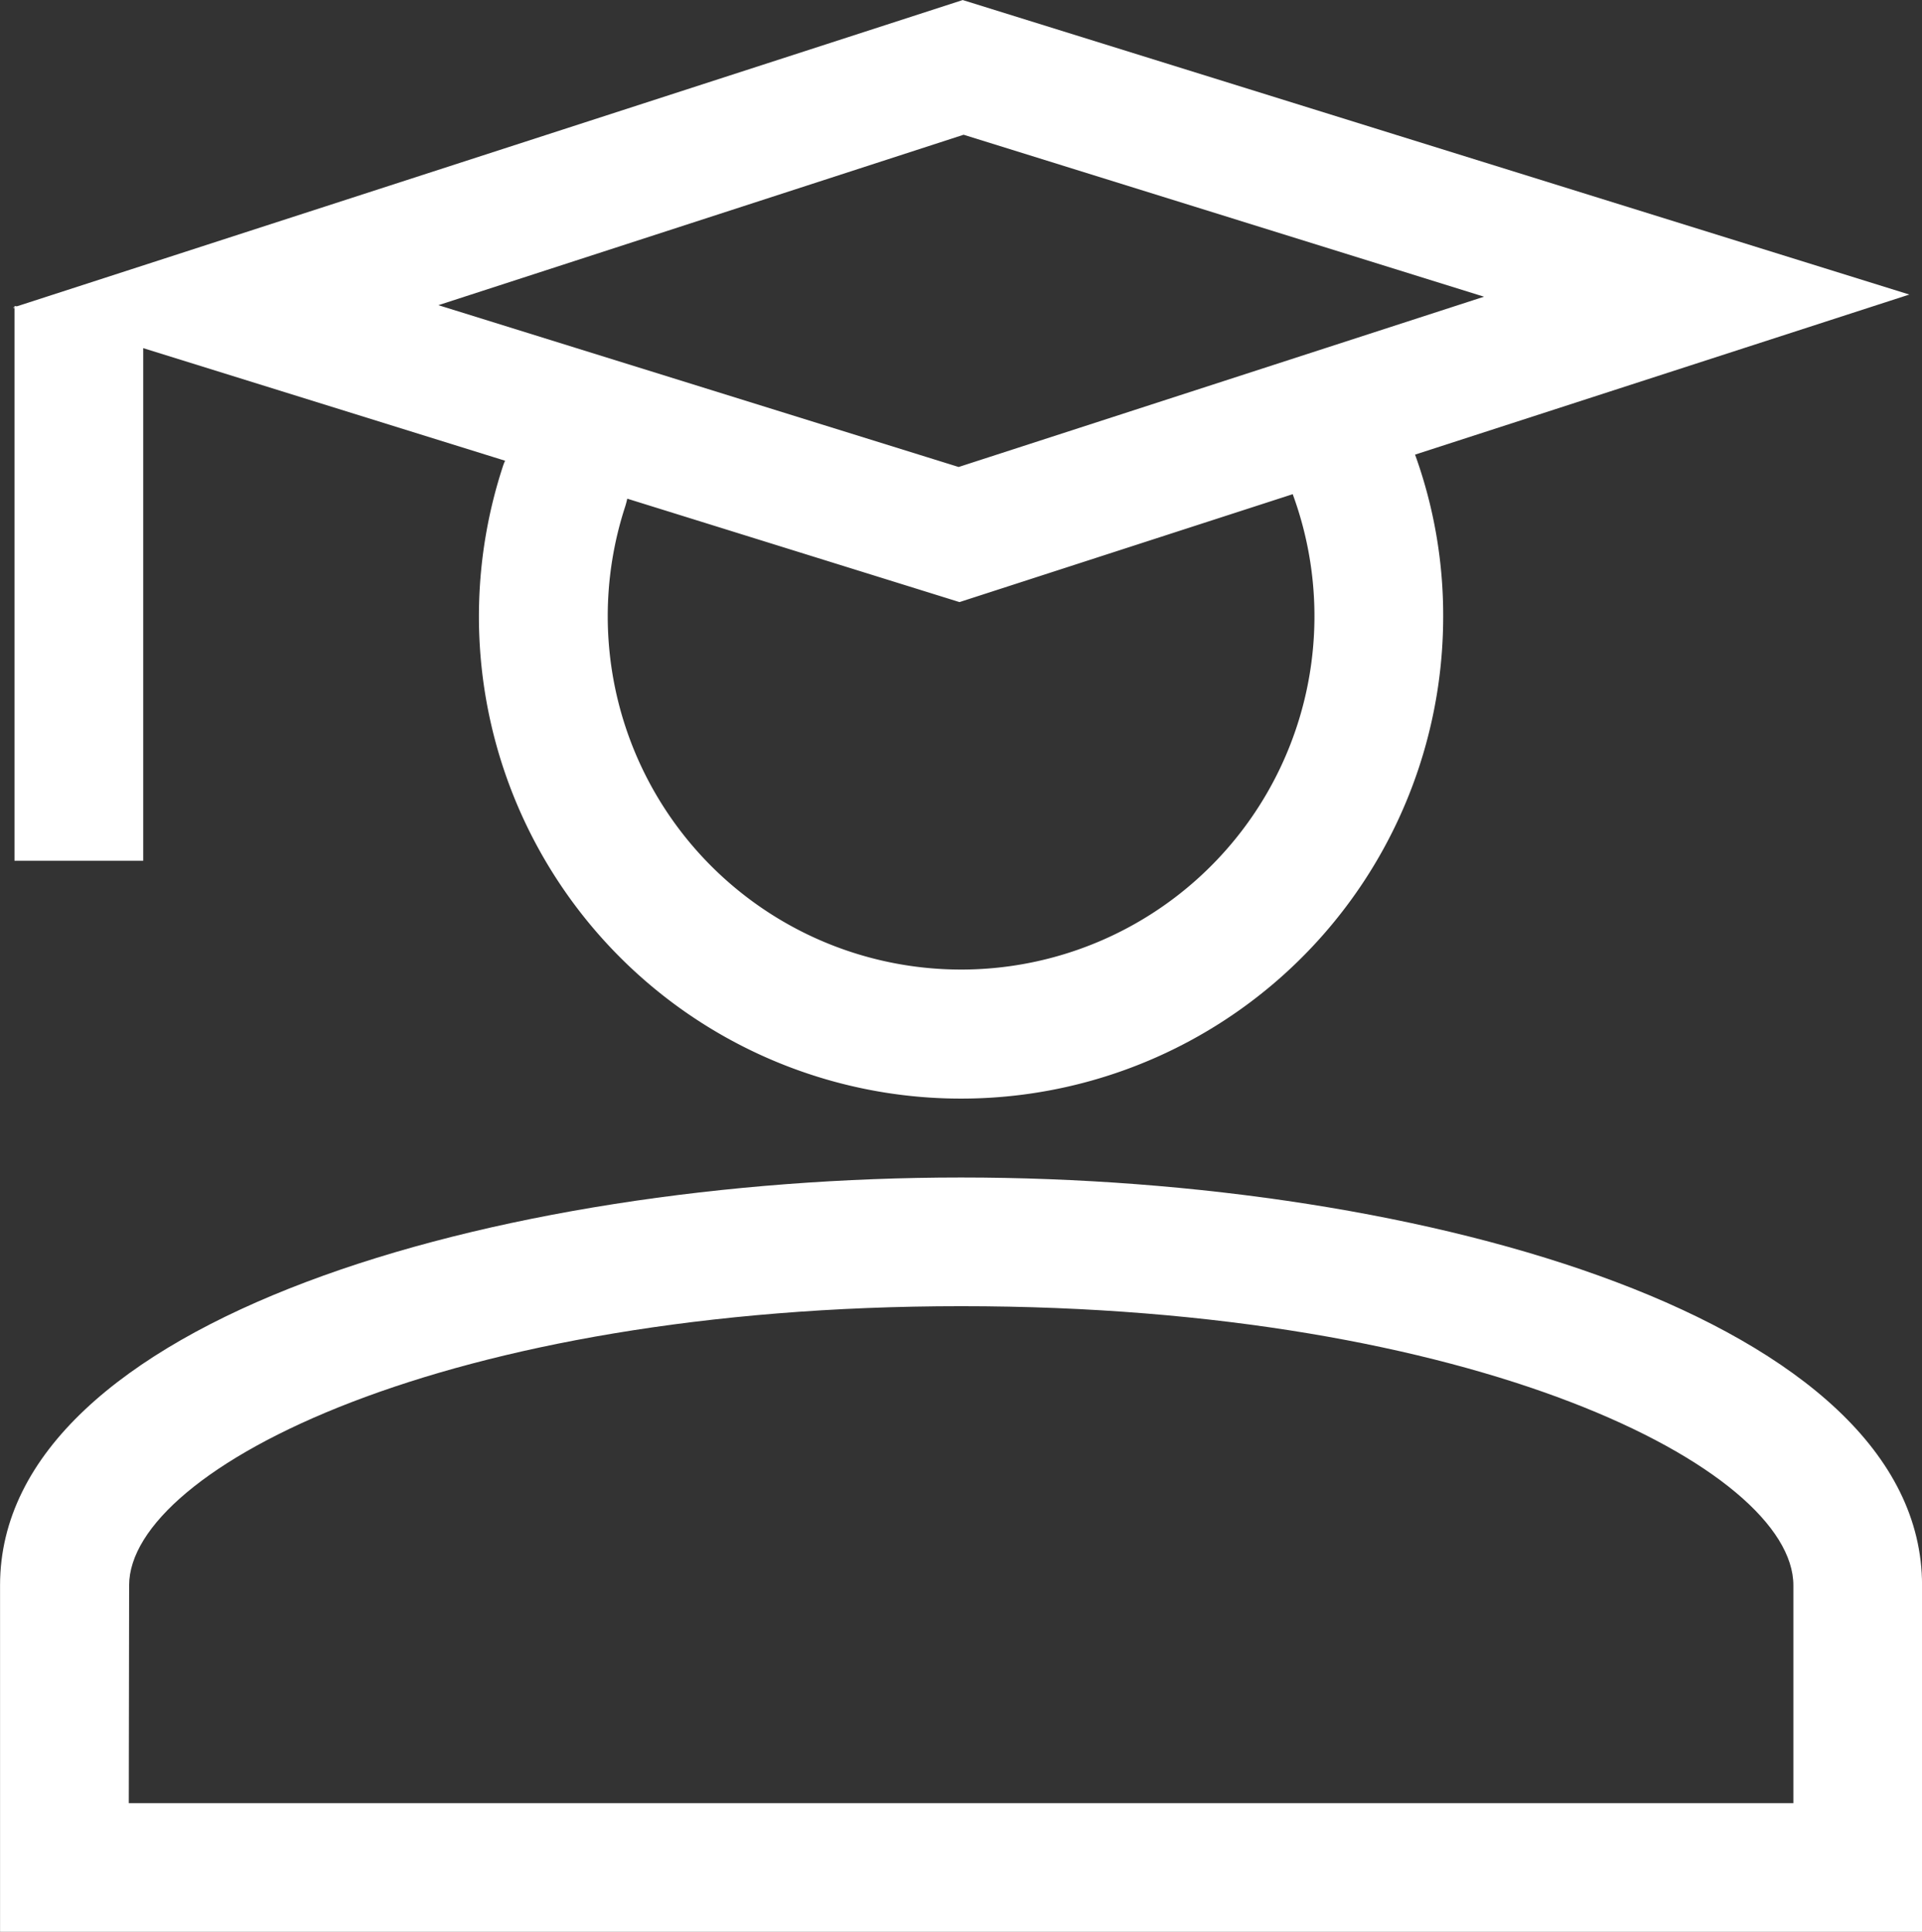
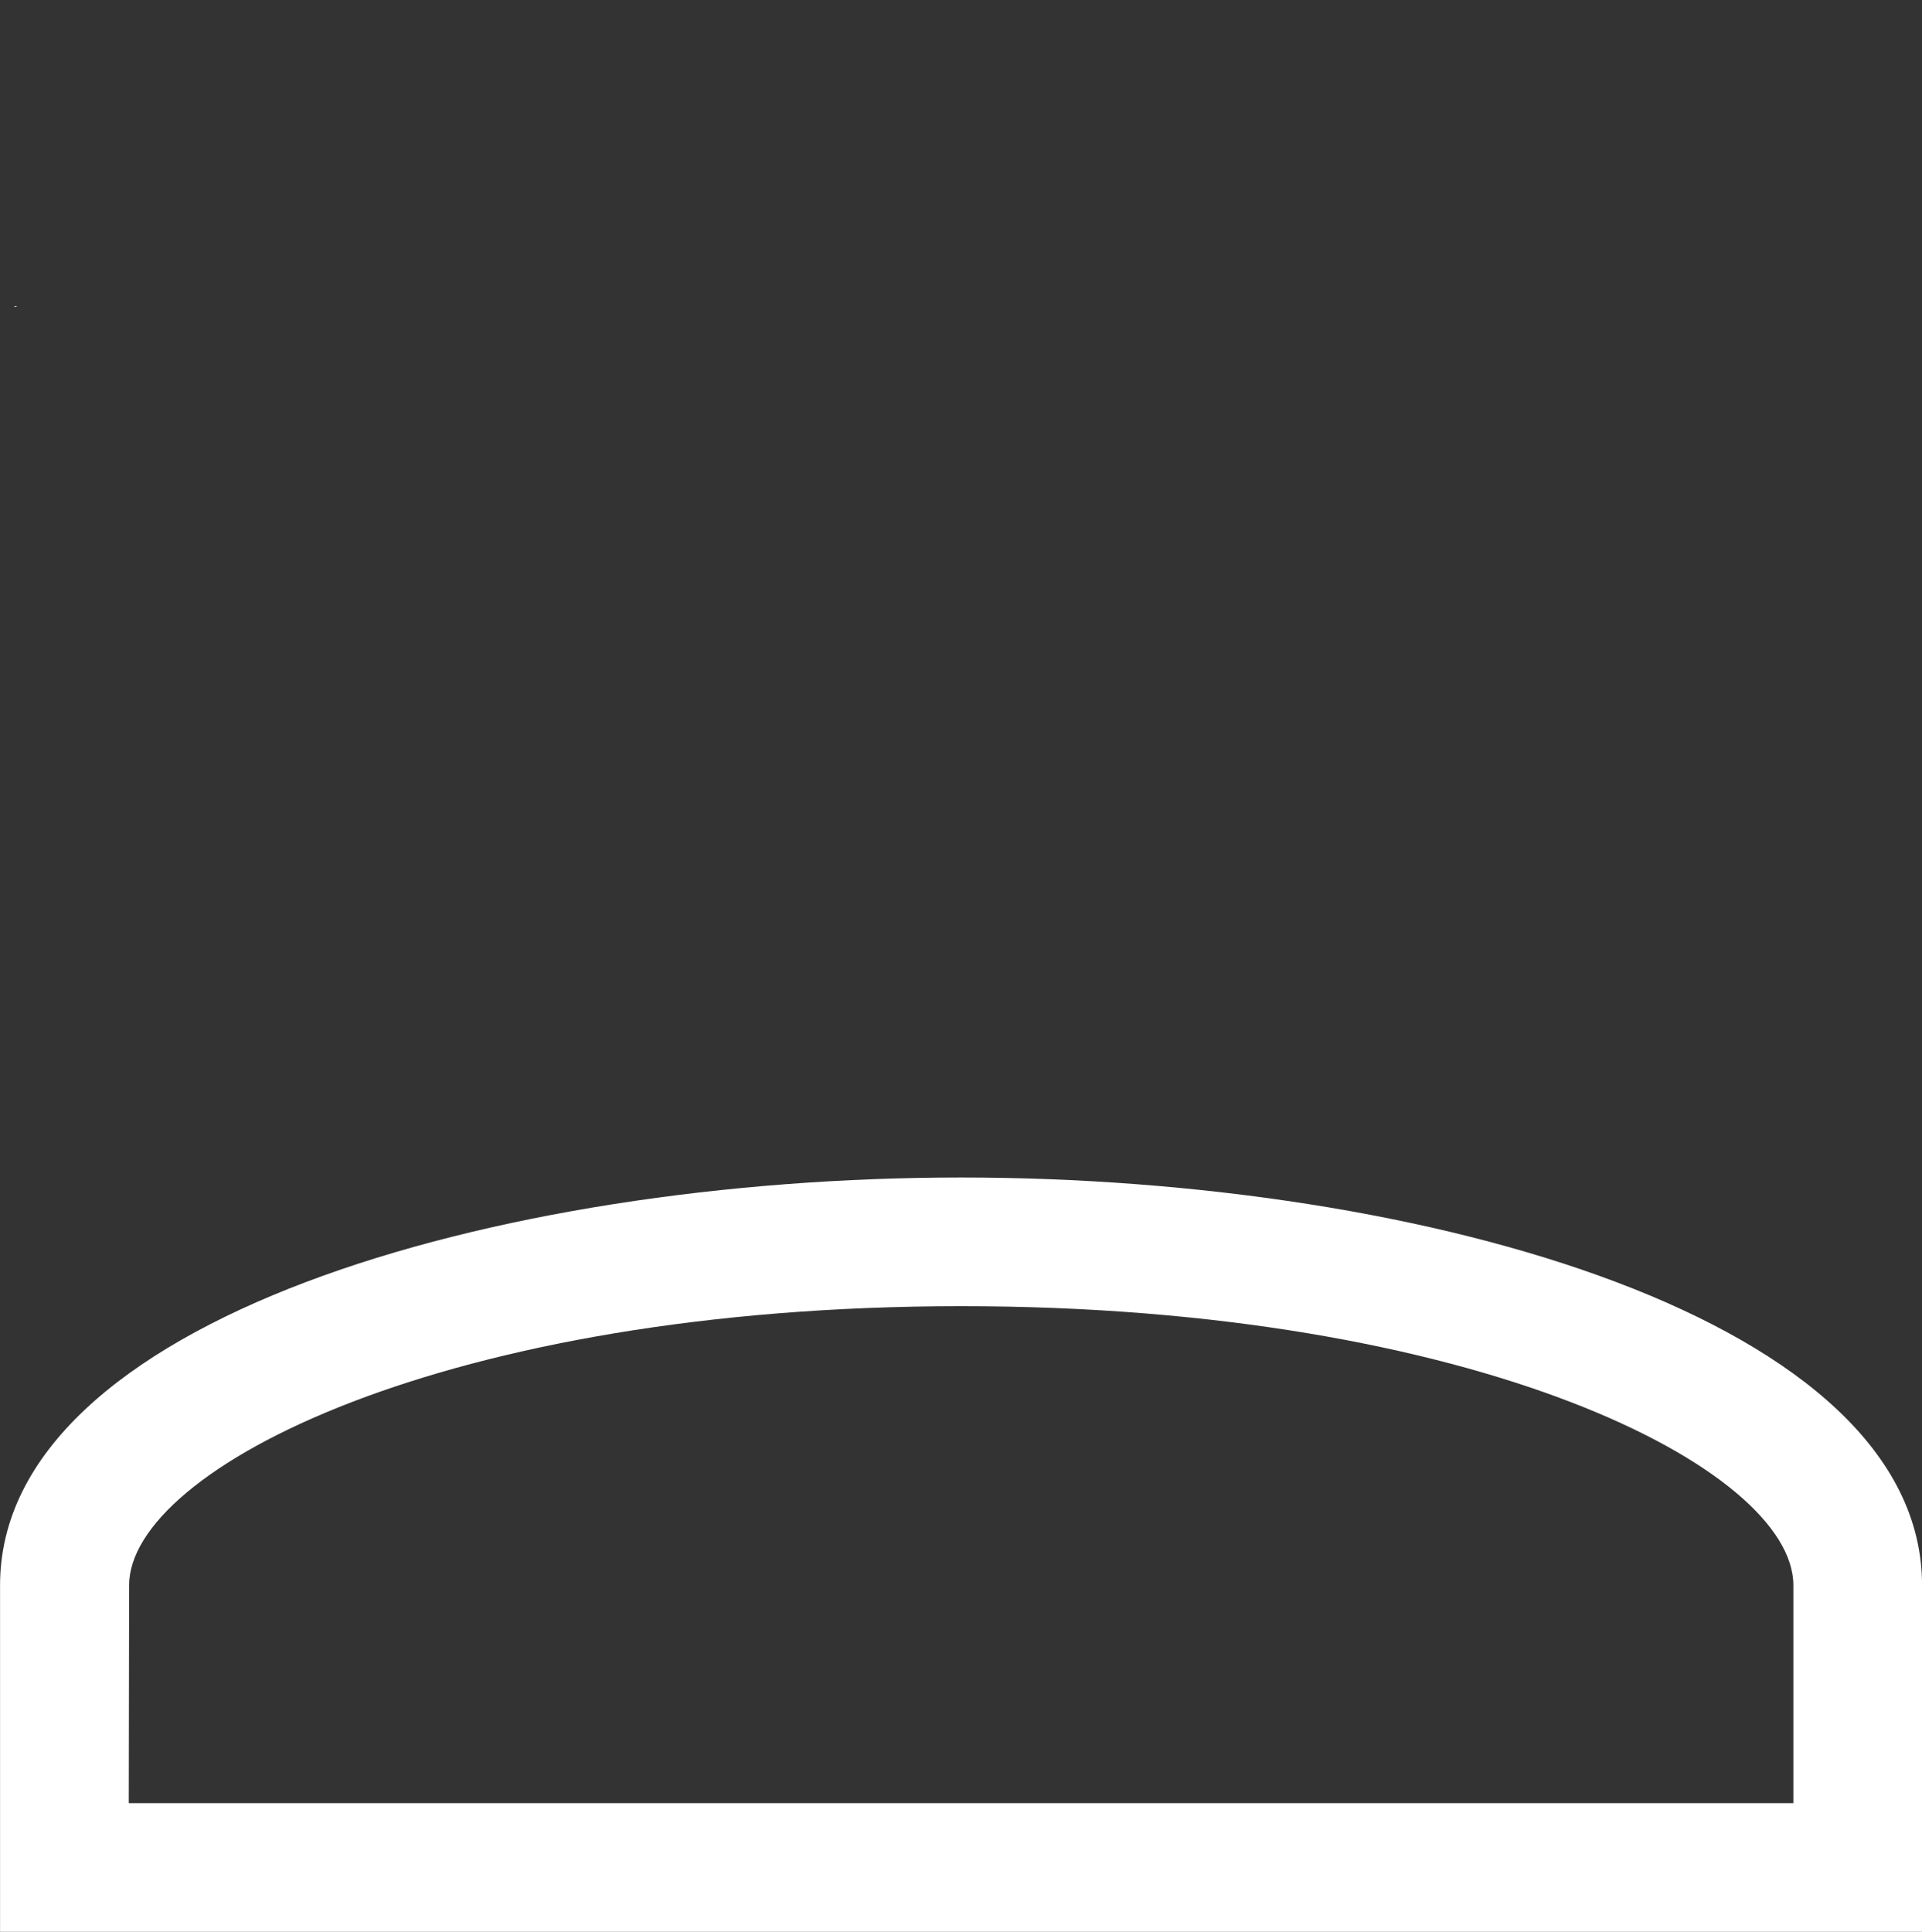
<svg xmlns="http://www.w3.org/2000/svg" width="38.342" height="38.539" viewBox="0 0 38.342 38.539">
  <rect x="0" y="0" width="38.342" height="38.539" fill="#333333" stroke="none" />
  <defs>
    <style>.a{fill:#fff;}</style>
  </defs>
-   <path class="a" d="M5673.865,1659.884l.033.01v-.019Z" transform="translate(-5673.608 -1653.748)" />
-   <path class="a" d="M5711.765,1646.66l-18.884-5.875-18.856,6.106-.06.019v11.045h2.568v-10.226l7.219,2.246a1.03,1.03,0,0,0-.048.125,9.618,9.618,0,1,0,18.762,2.984,9.427,9.427,0,0,0-.561-3.231Zm-29.344.212,10.478-3.4,10.382,3.231L5692.8,1650.1Zm17.058,3.811a7.049,7.049,0,1,1-13.333.212,1.656,1.656,0,0,0,.043-.163l6.628,2.063,6.649-2.153A.227.227,0,0,0,5699.479,1650.683Z" transform="translate(-5673.676 -1640.784)" />
  <path class="a" d="M5674.025,1659.814l-.059.019v-.019Z" transform="translate(-5673.677 -1653.708)" />
  <path class="a" d="M5711.409,1729.04h-38.342v-6.913c0-5.284,9.88-8.135,19.172-8.135s19.17,2.851,19.17,8.135Zm-35.774-2.567h33.207v-4.346c0-2.325-6.317-5.568-16.6-5.568s-16.6,3.243-16.6,5.568Z" transform="translate(-5673.066 -1690.502)" />
</svg>